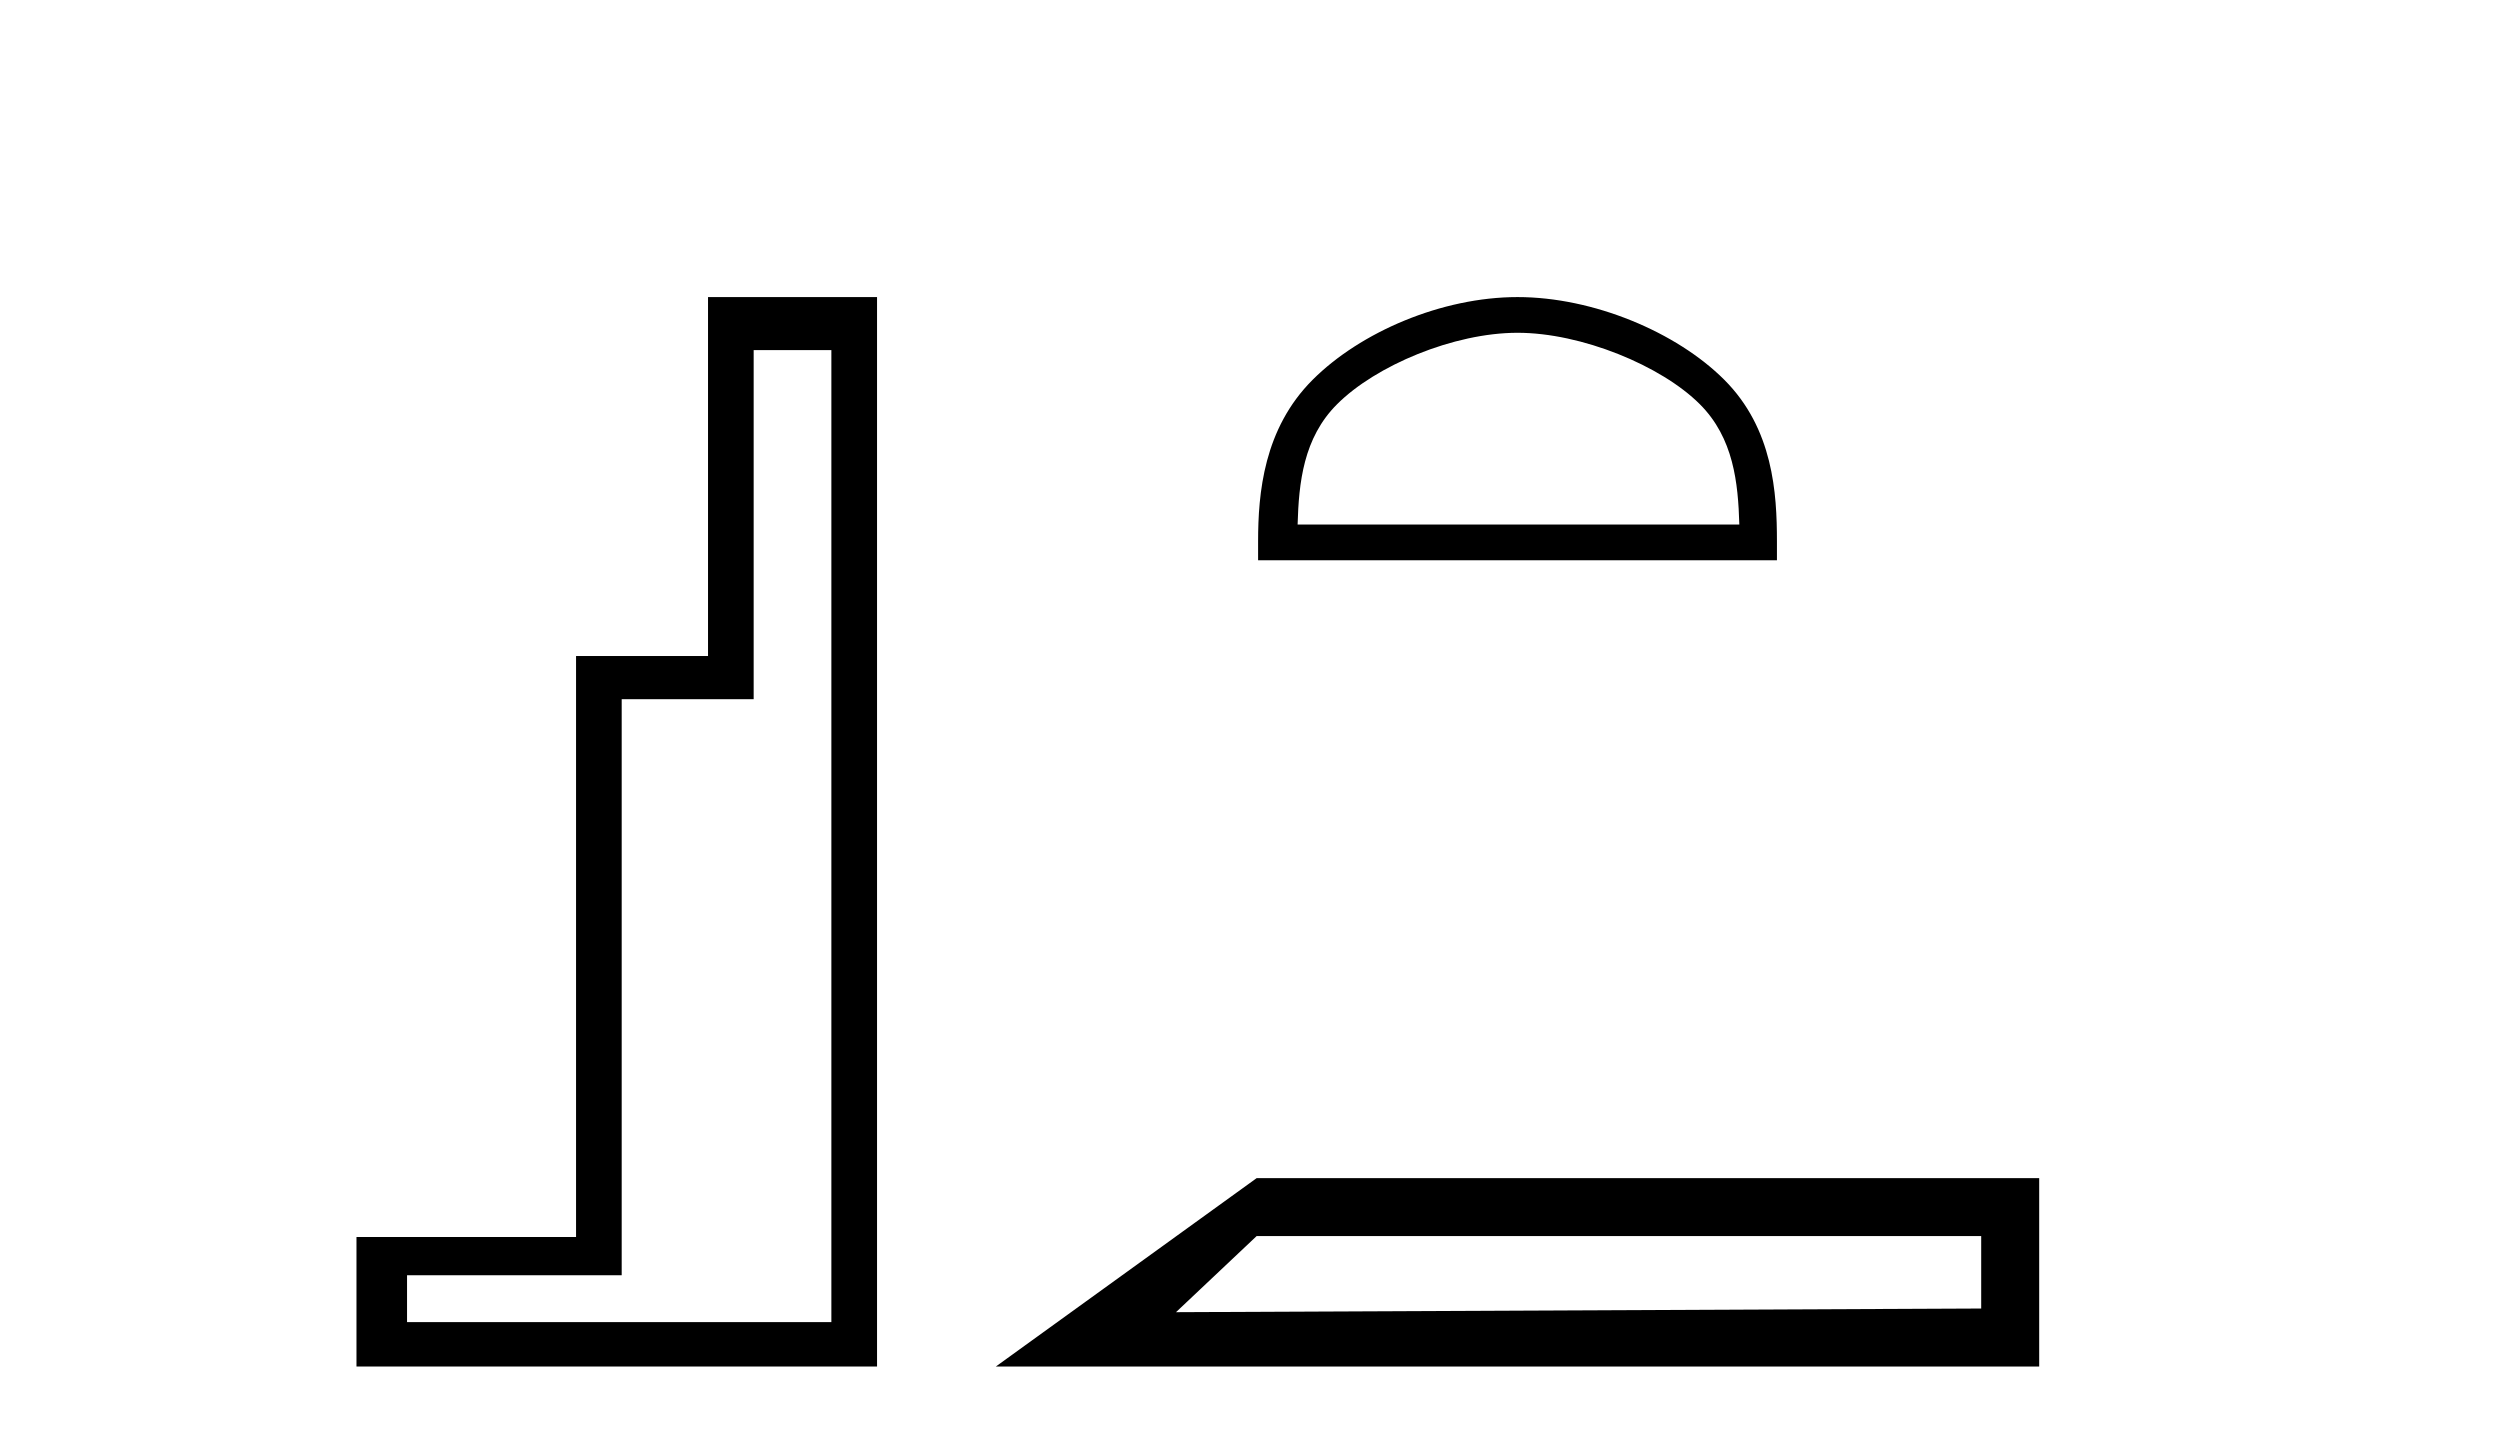
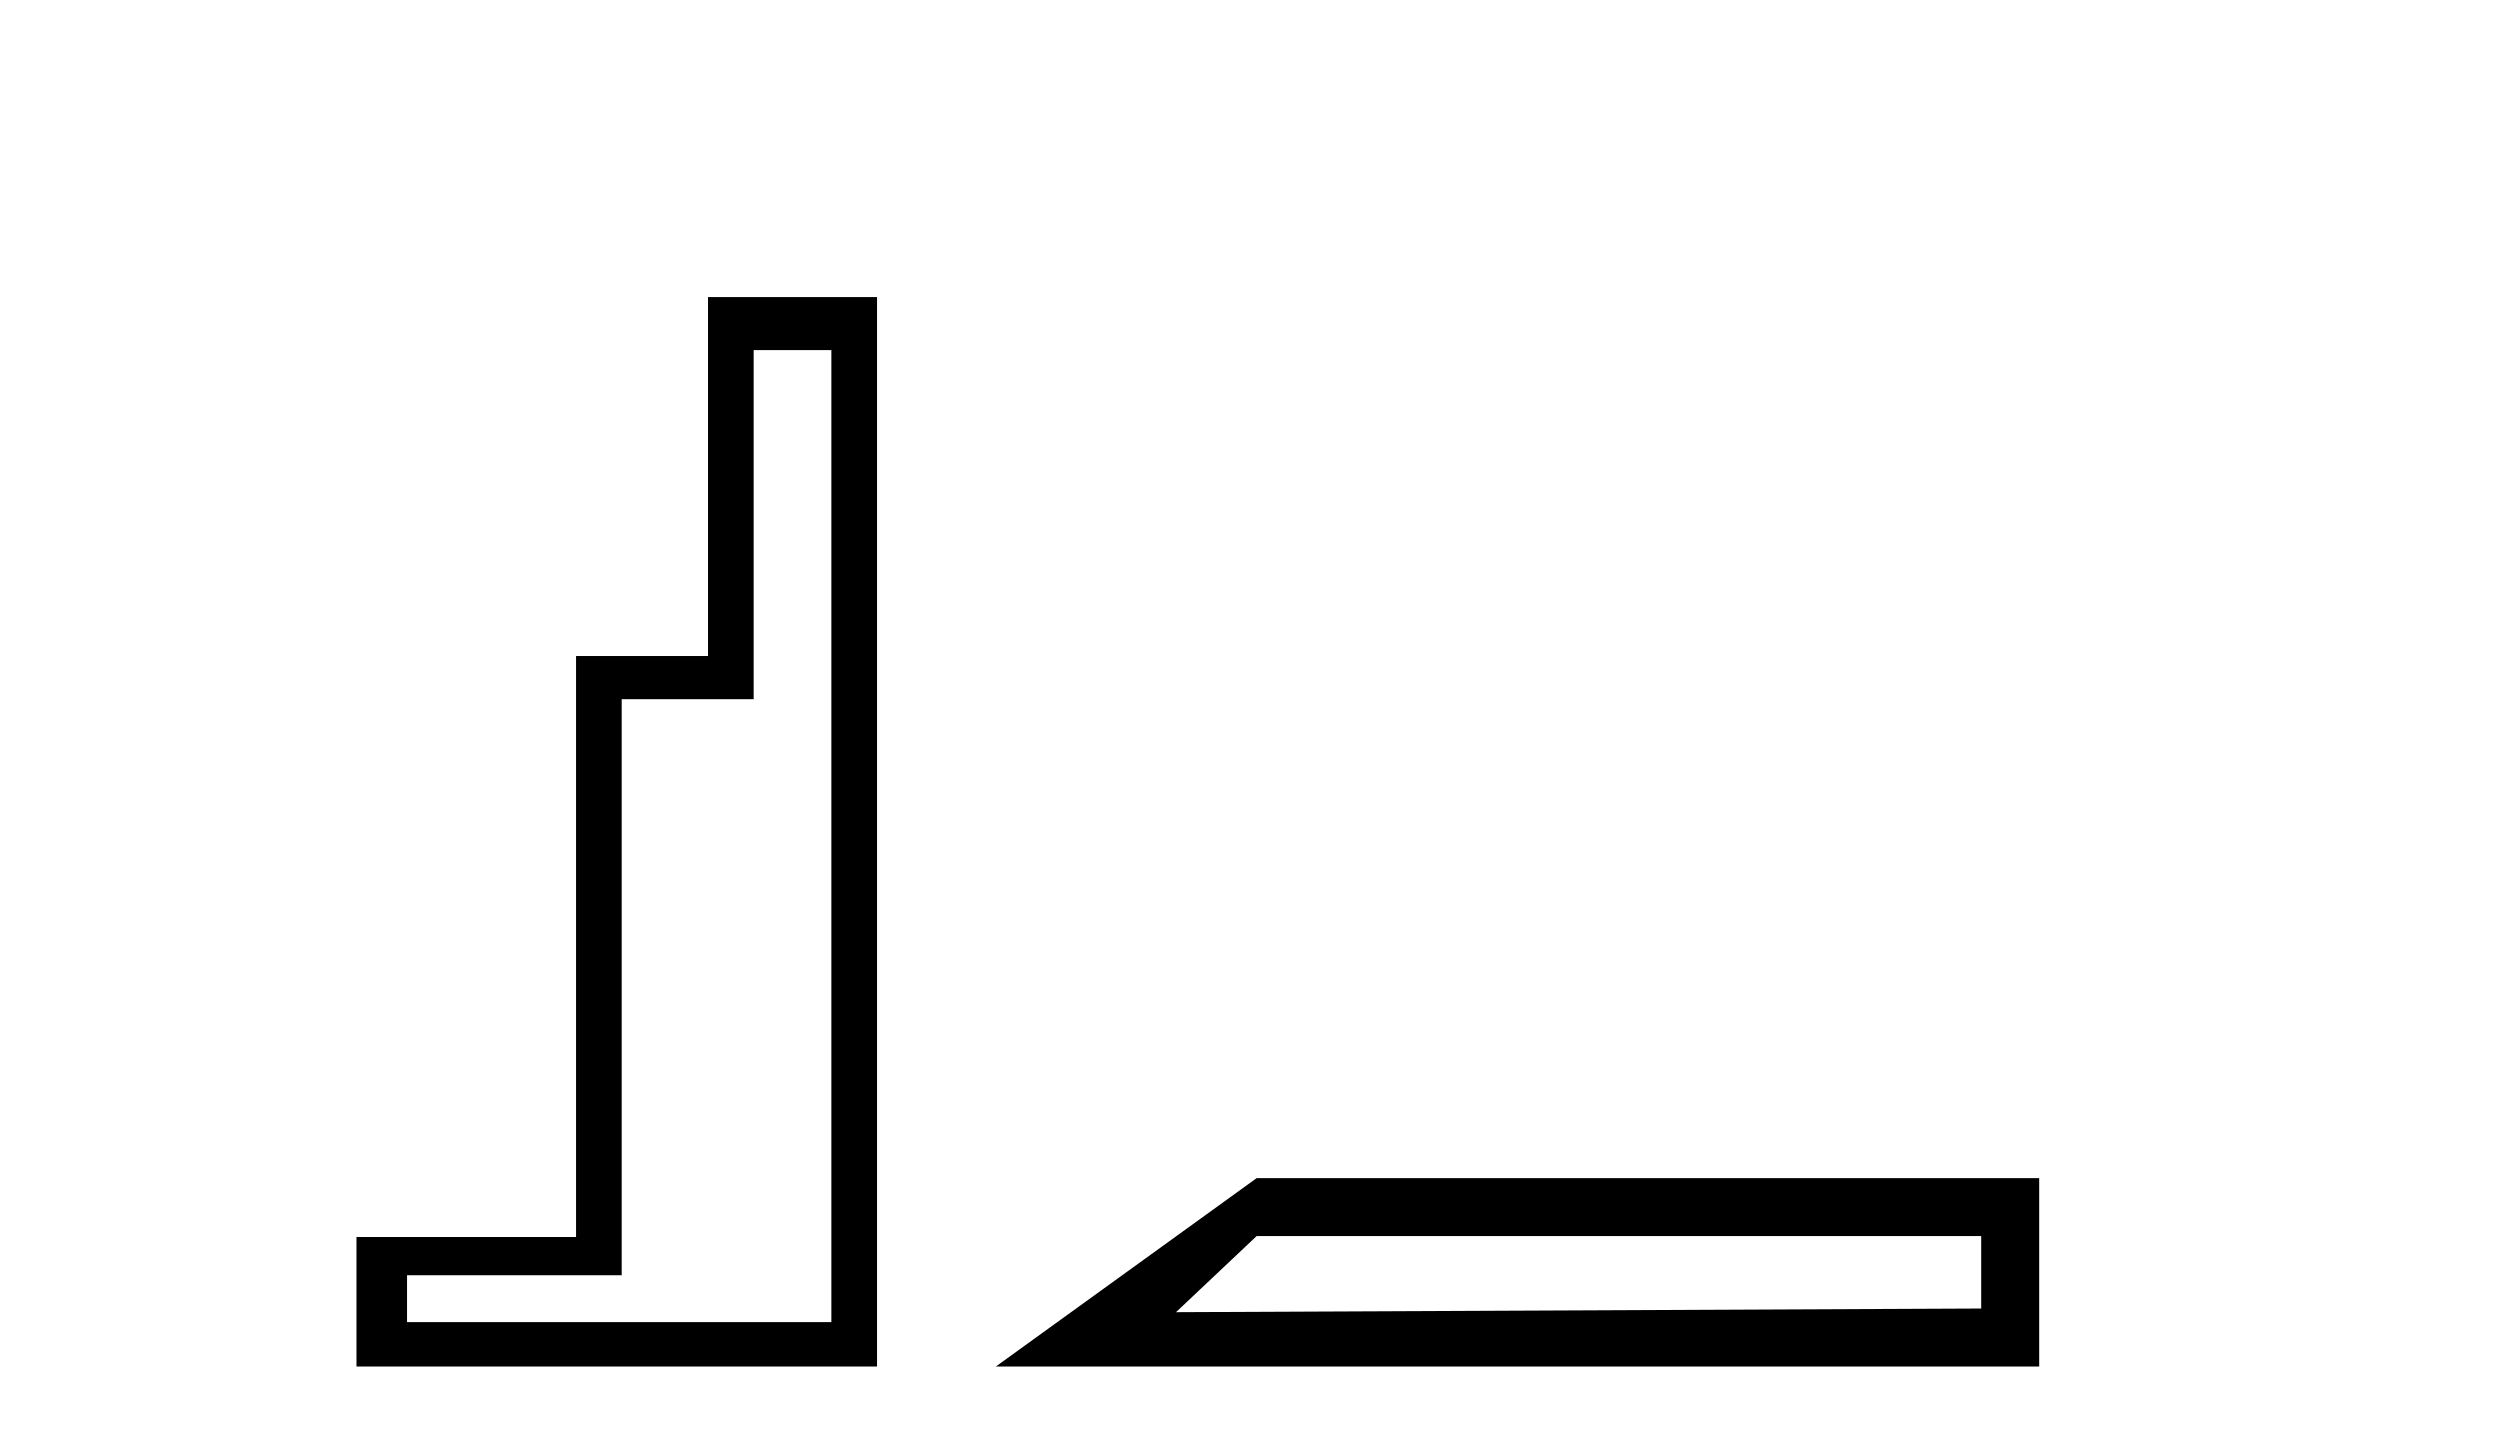
<svg xmlns="http://www.w3.org/2000/svg" width="71.0" height="41.0">
  <path d="M 23.611 9.943 L 23.611 37.548 L 11.56 37.548 L 11.56 36.217 L 17.656 36.217 L 17.656 19.857 L 21.404 19.857 L 21.404 9.943 ZM 20.108 8.437 L 20.108 18.631 L 16.36 18.631 L 16.36 35.131 L 10.124 35.131 L 10.124 38.809 L 24.908 38.809 L 24.908 8.437 Z" style="fill:#000000;stroke:none" />
-   <path d="M 43.098 9.451 C 44.91 9.451 47.178 10.382 48.276 11.48 C 49.236 12.44 49.362 13.713 49.397 14.896 L 36.852 14.896 C 36.887 13.713 37.012 12.44 37.973 11.48 C 39.07 10.382 41.285 9.451 43.098 9.451 ZM 43.098 8.437 C 40.948 8.437 38.634 9.43 37.279 10.786 C 35.888 12.176 35.73 14.007 35.73 15.377 L 35.73 15.911 L 50.465 15.911 L 50.465 15.377 C 50.465 14.007 50.36 12.176 48.97 10.786 C 47.614 9.43 45.247 8.437 43.098 8.437 Z" style="fill:#000000;stroke:none" />
  <path d="M 28.282 38.809 L 57.913 38.809 L 57.913 33.459 L 35.689 33.459 L 28.282 38.809 M 56.266 35.104 L 56.266 37.162 L 33.398 37.266 L 35.689 35.104 L 56.266 35.104 Z" style="fill:#000000;stroke:none" />
</svg>